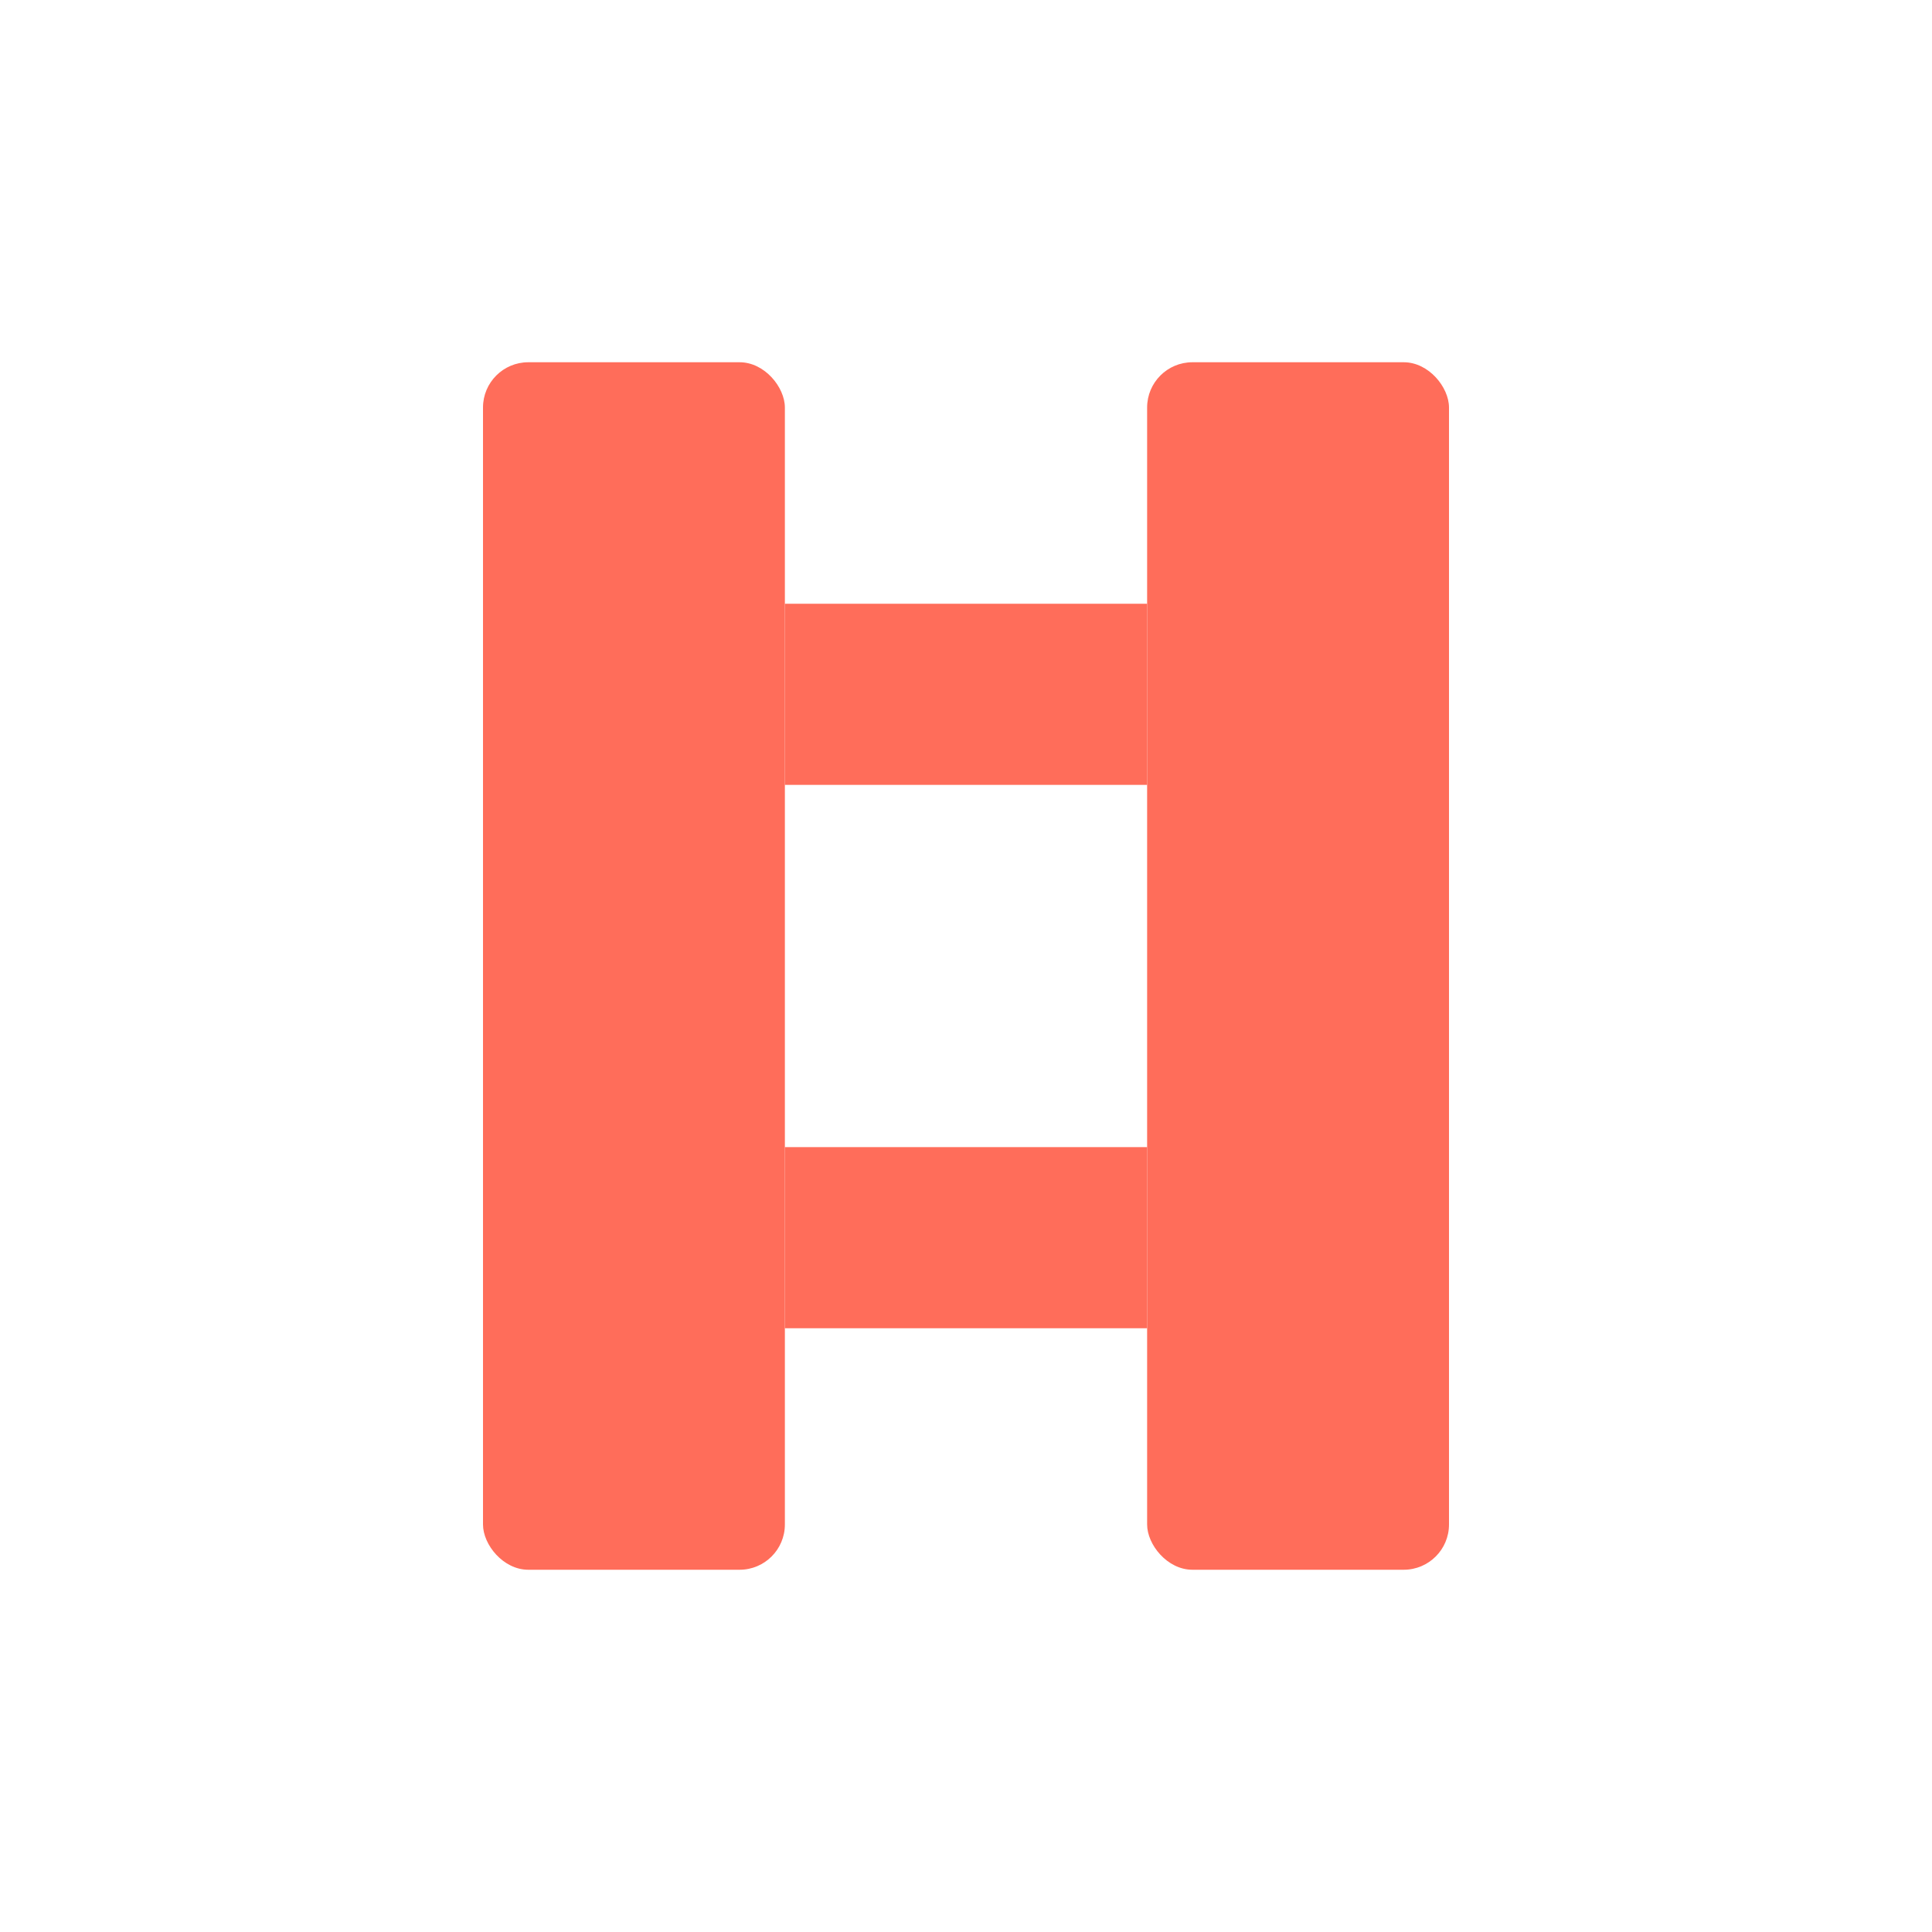
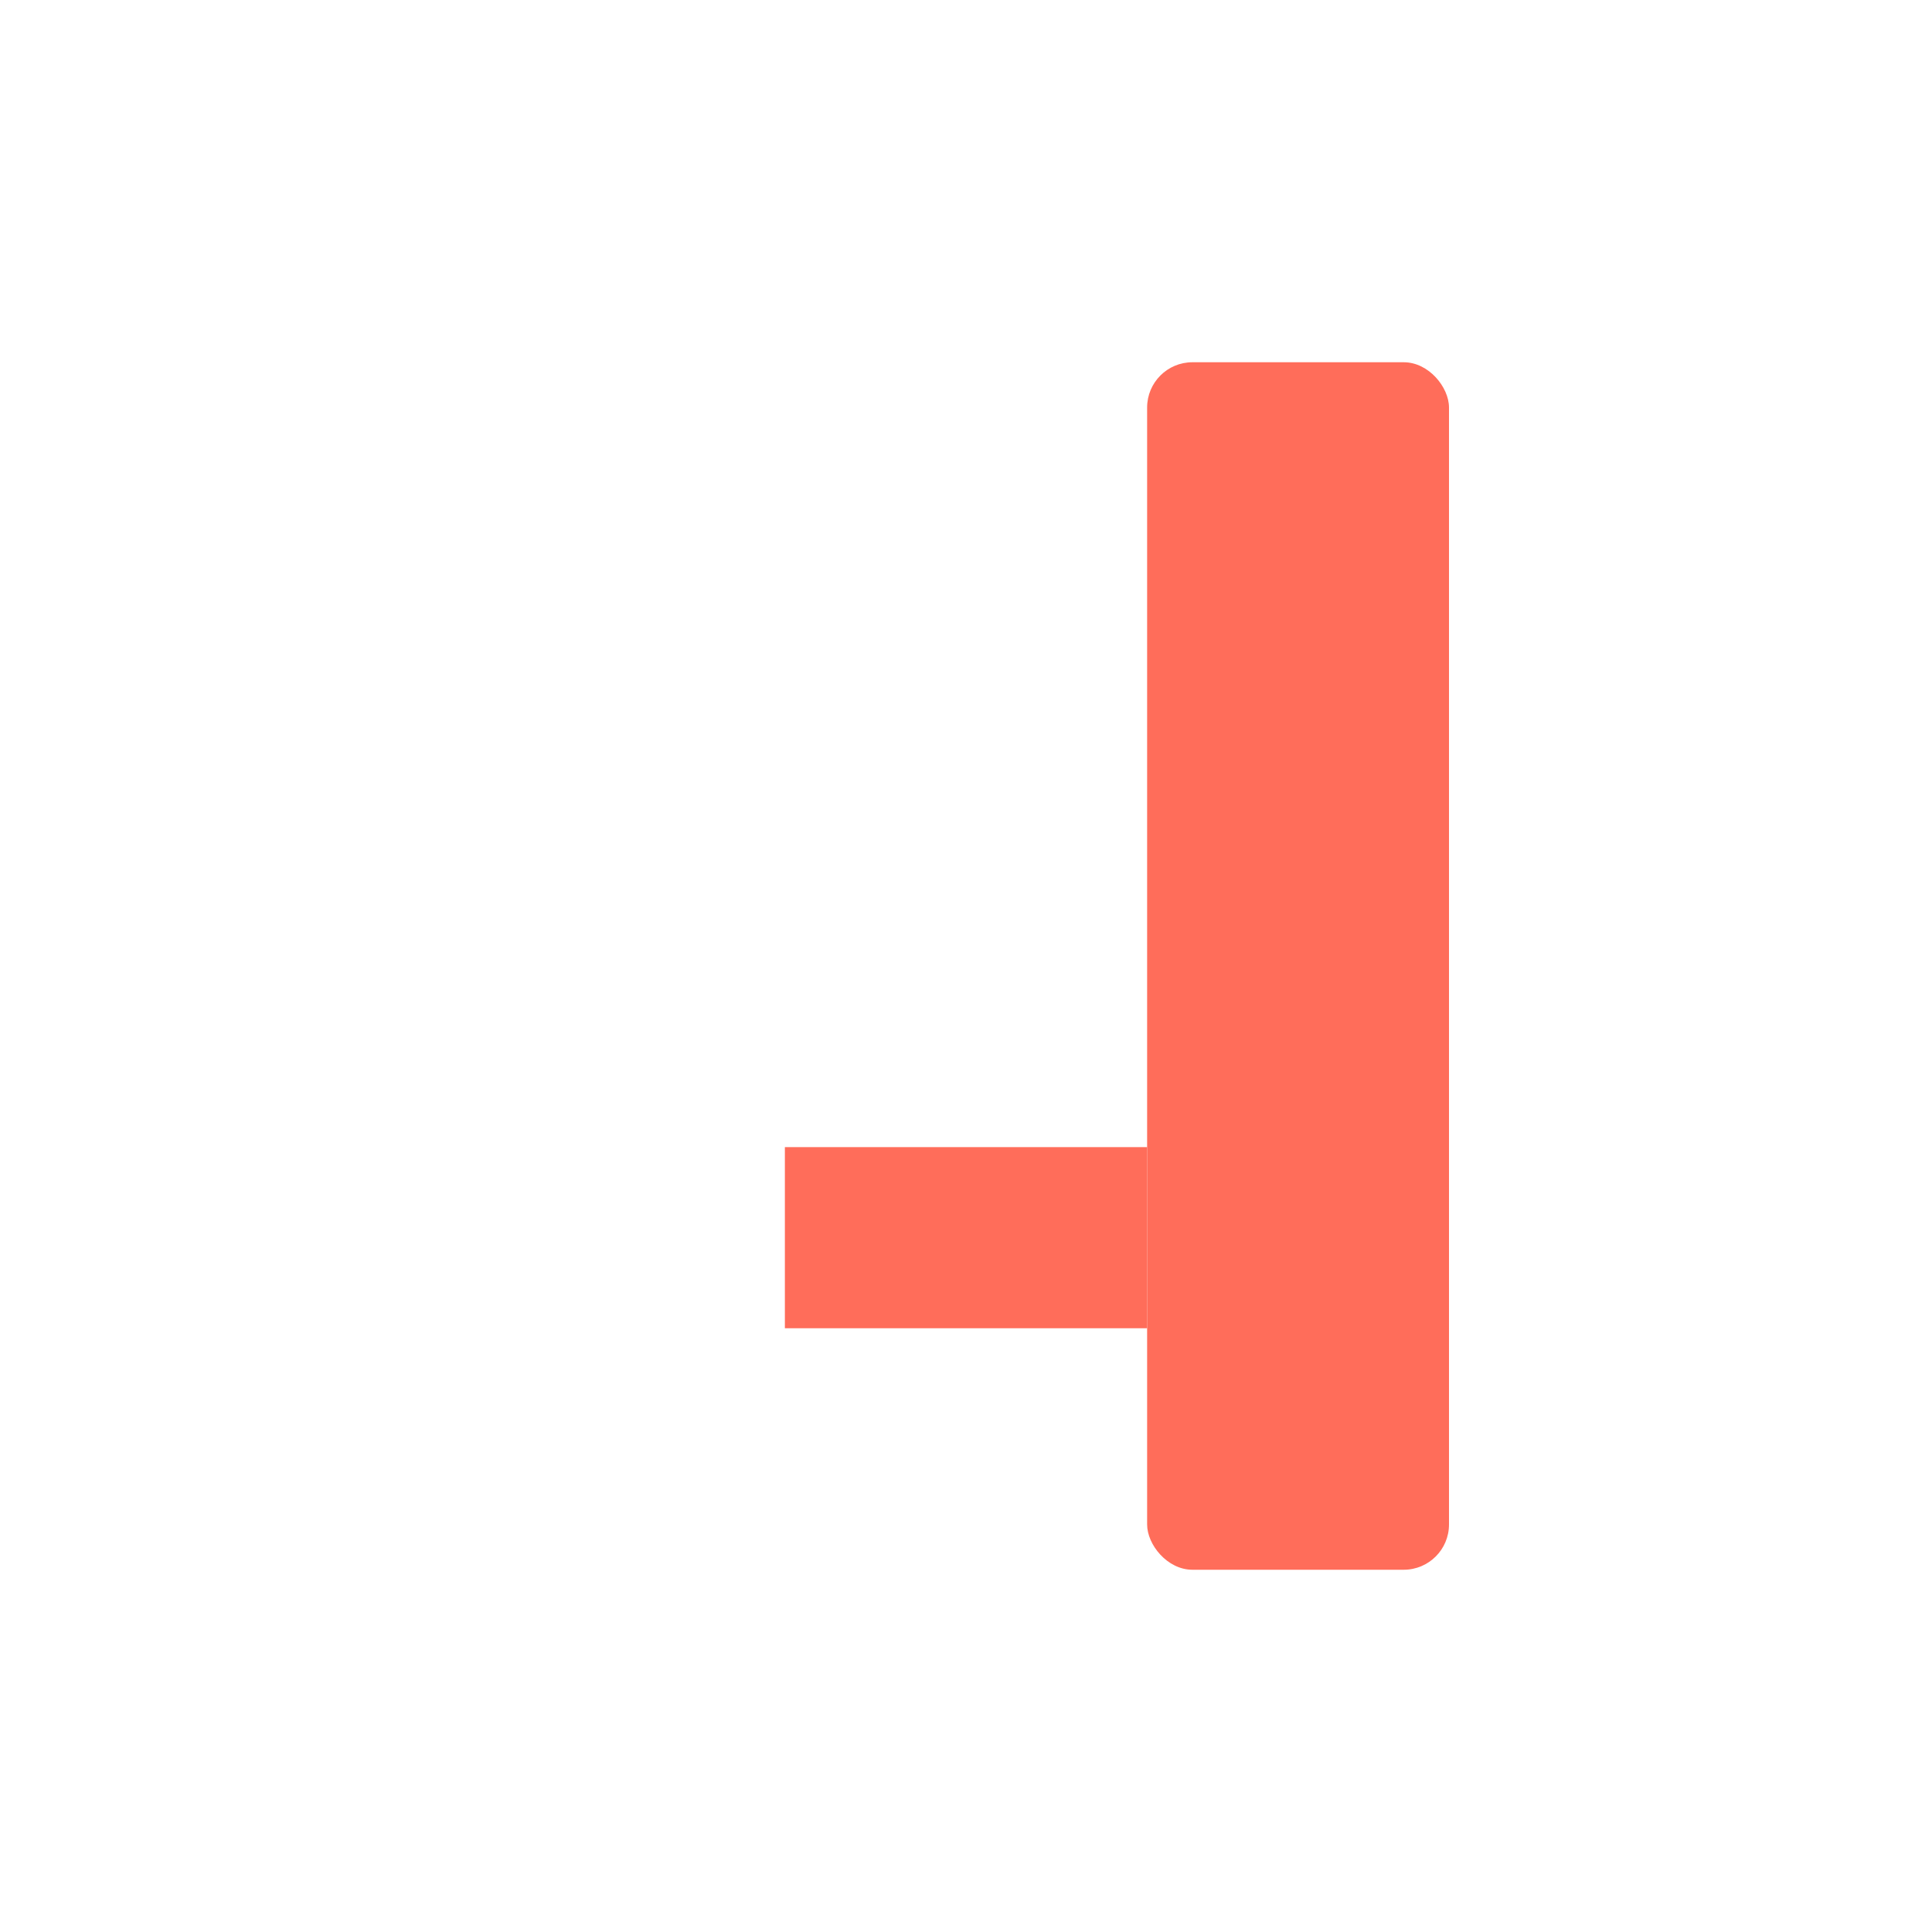
<svg xmlns="http://www.w3.org/2000/svg" viewBox="0 0 512 512">
-   <rect fill="#FF6D5A" x="128" y="96" width="80" height="320" rx="12" />
  <rect fill="#FF6D5A" x="304" y="96" width="80" height="320" rx="12" />
-   <path fill="#FF6D5A" d="M208 160h96v48h-96z" />
  <path fill="#FF6D5A" d="M208 304h96v48h-96z" />
</svg>